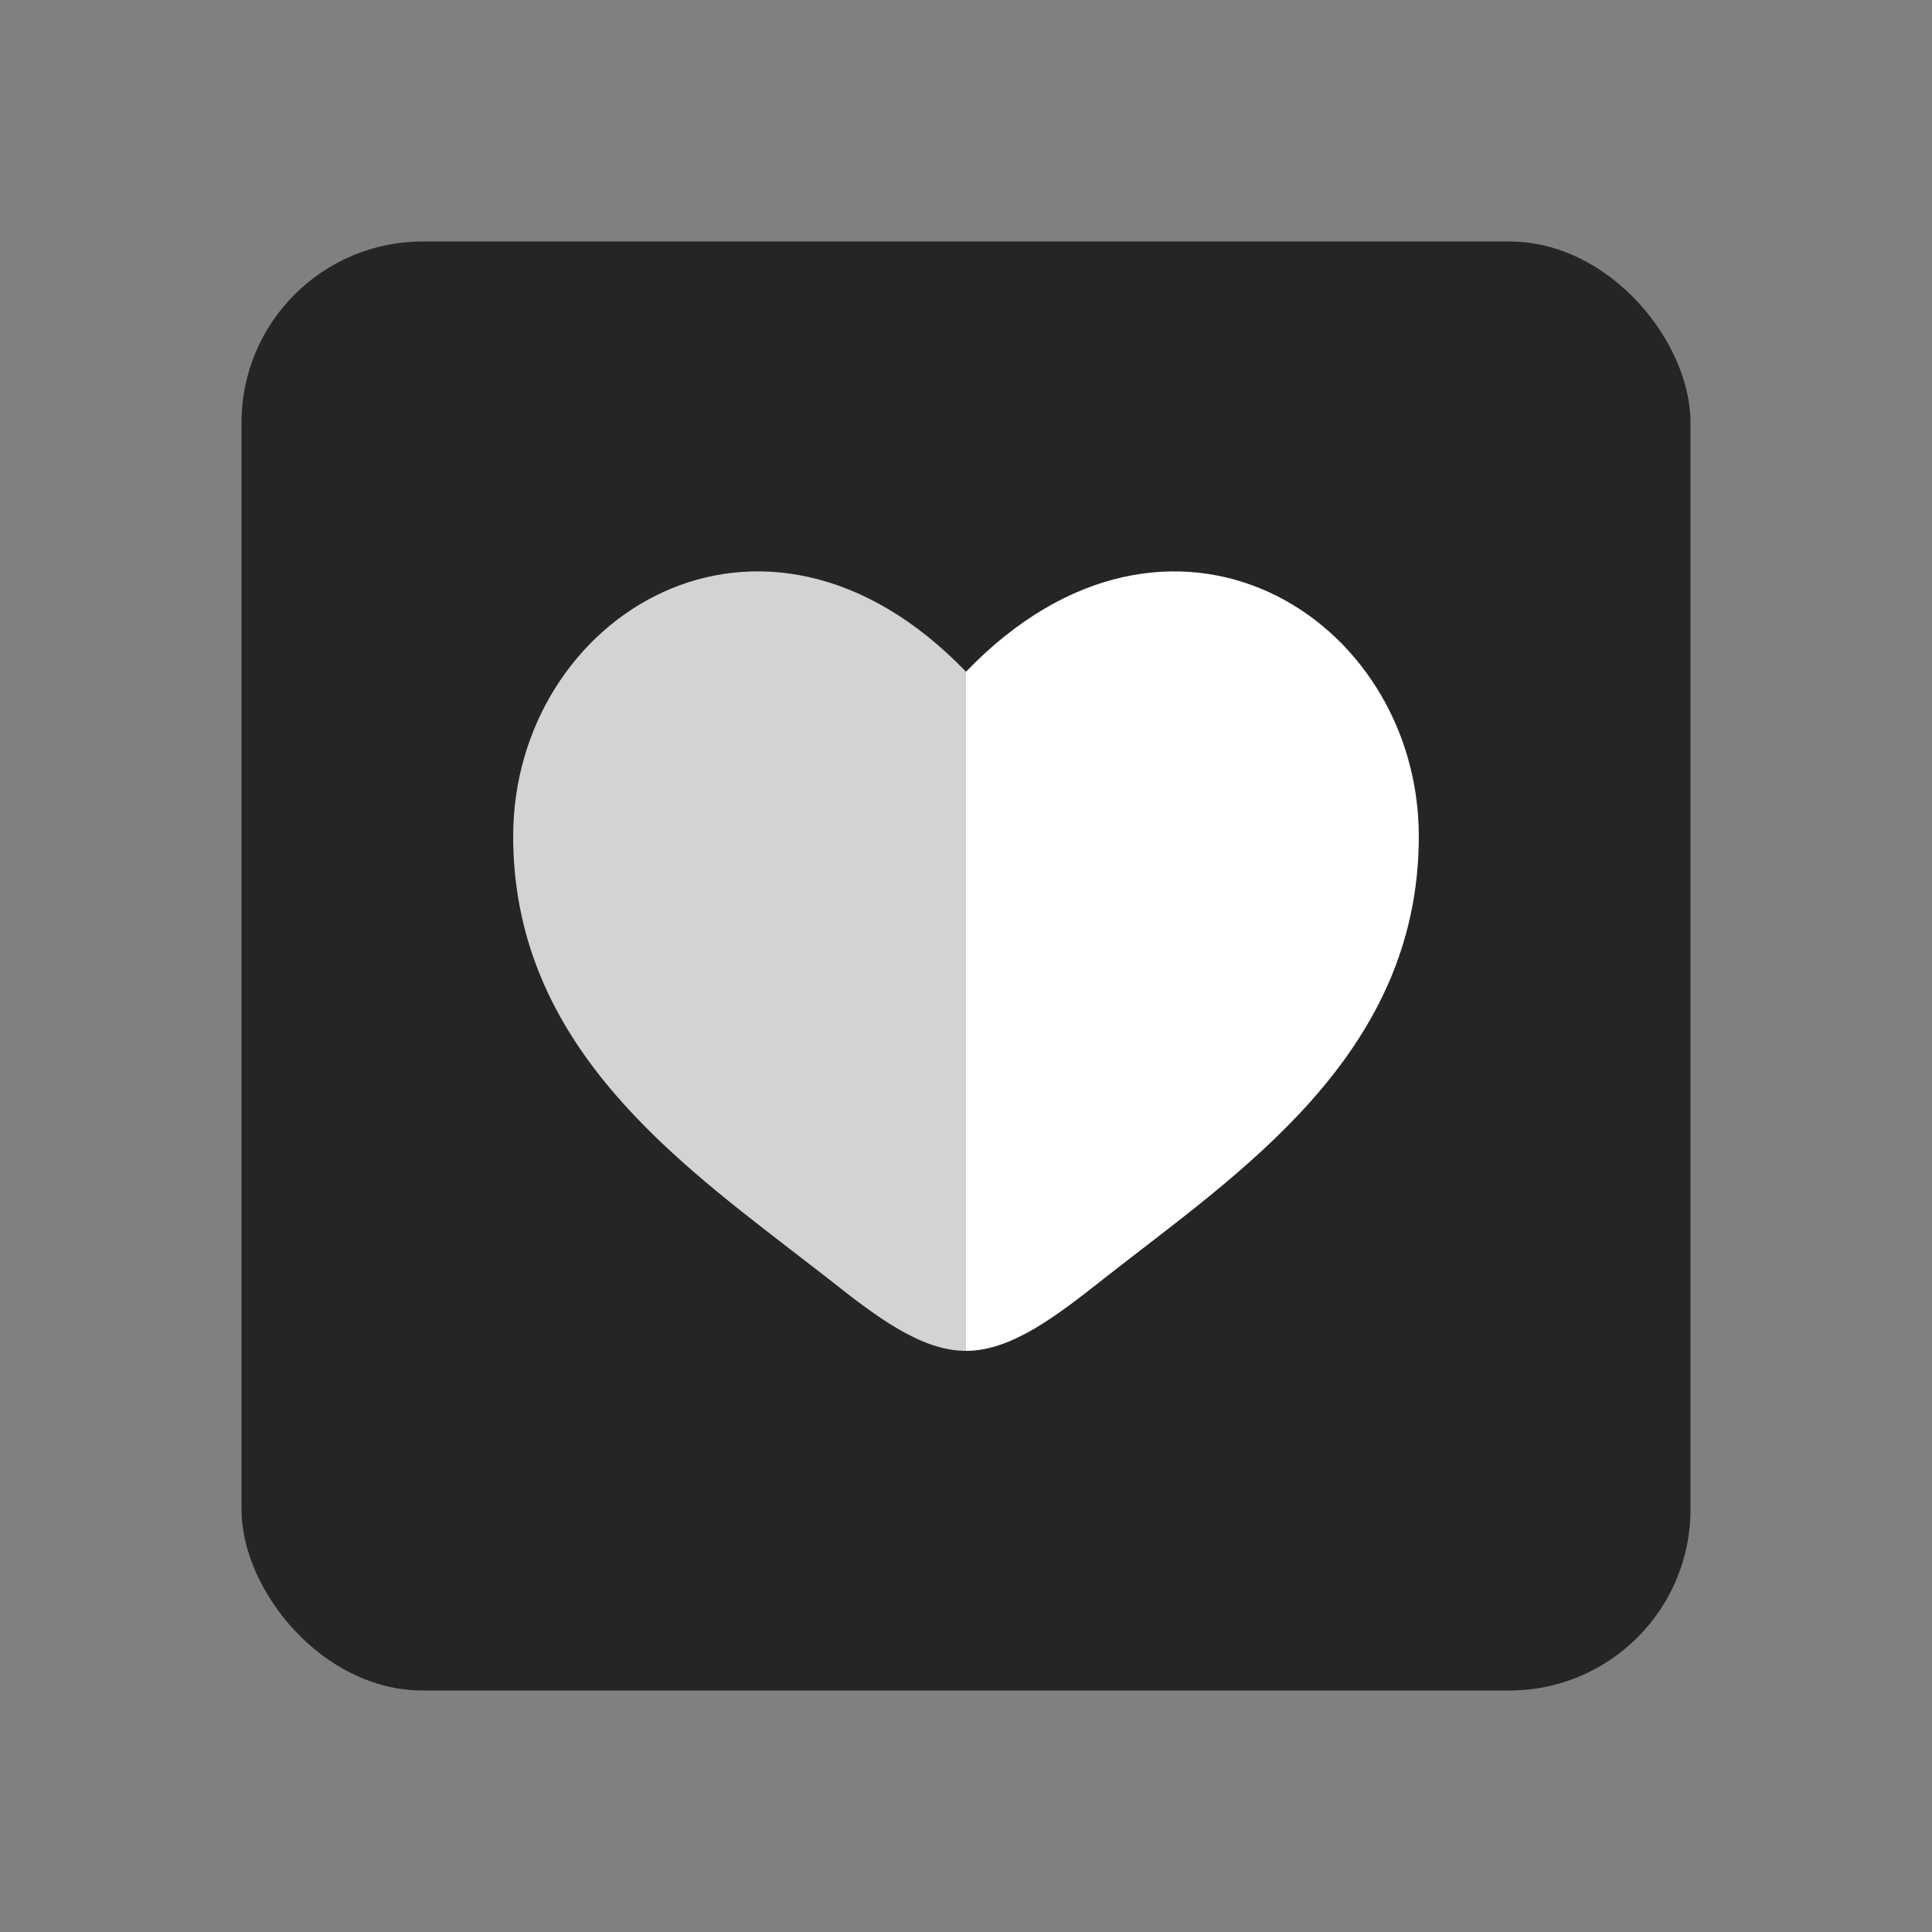
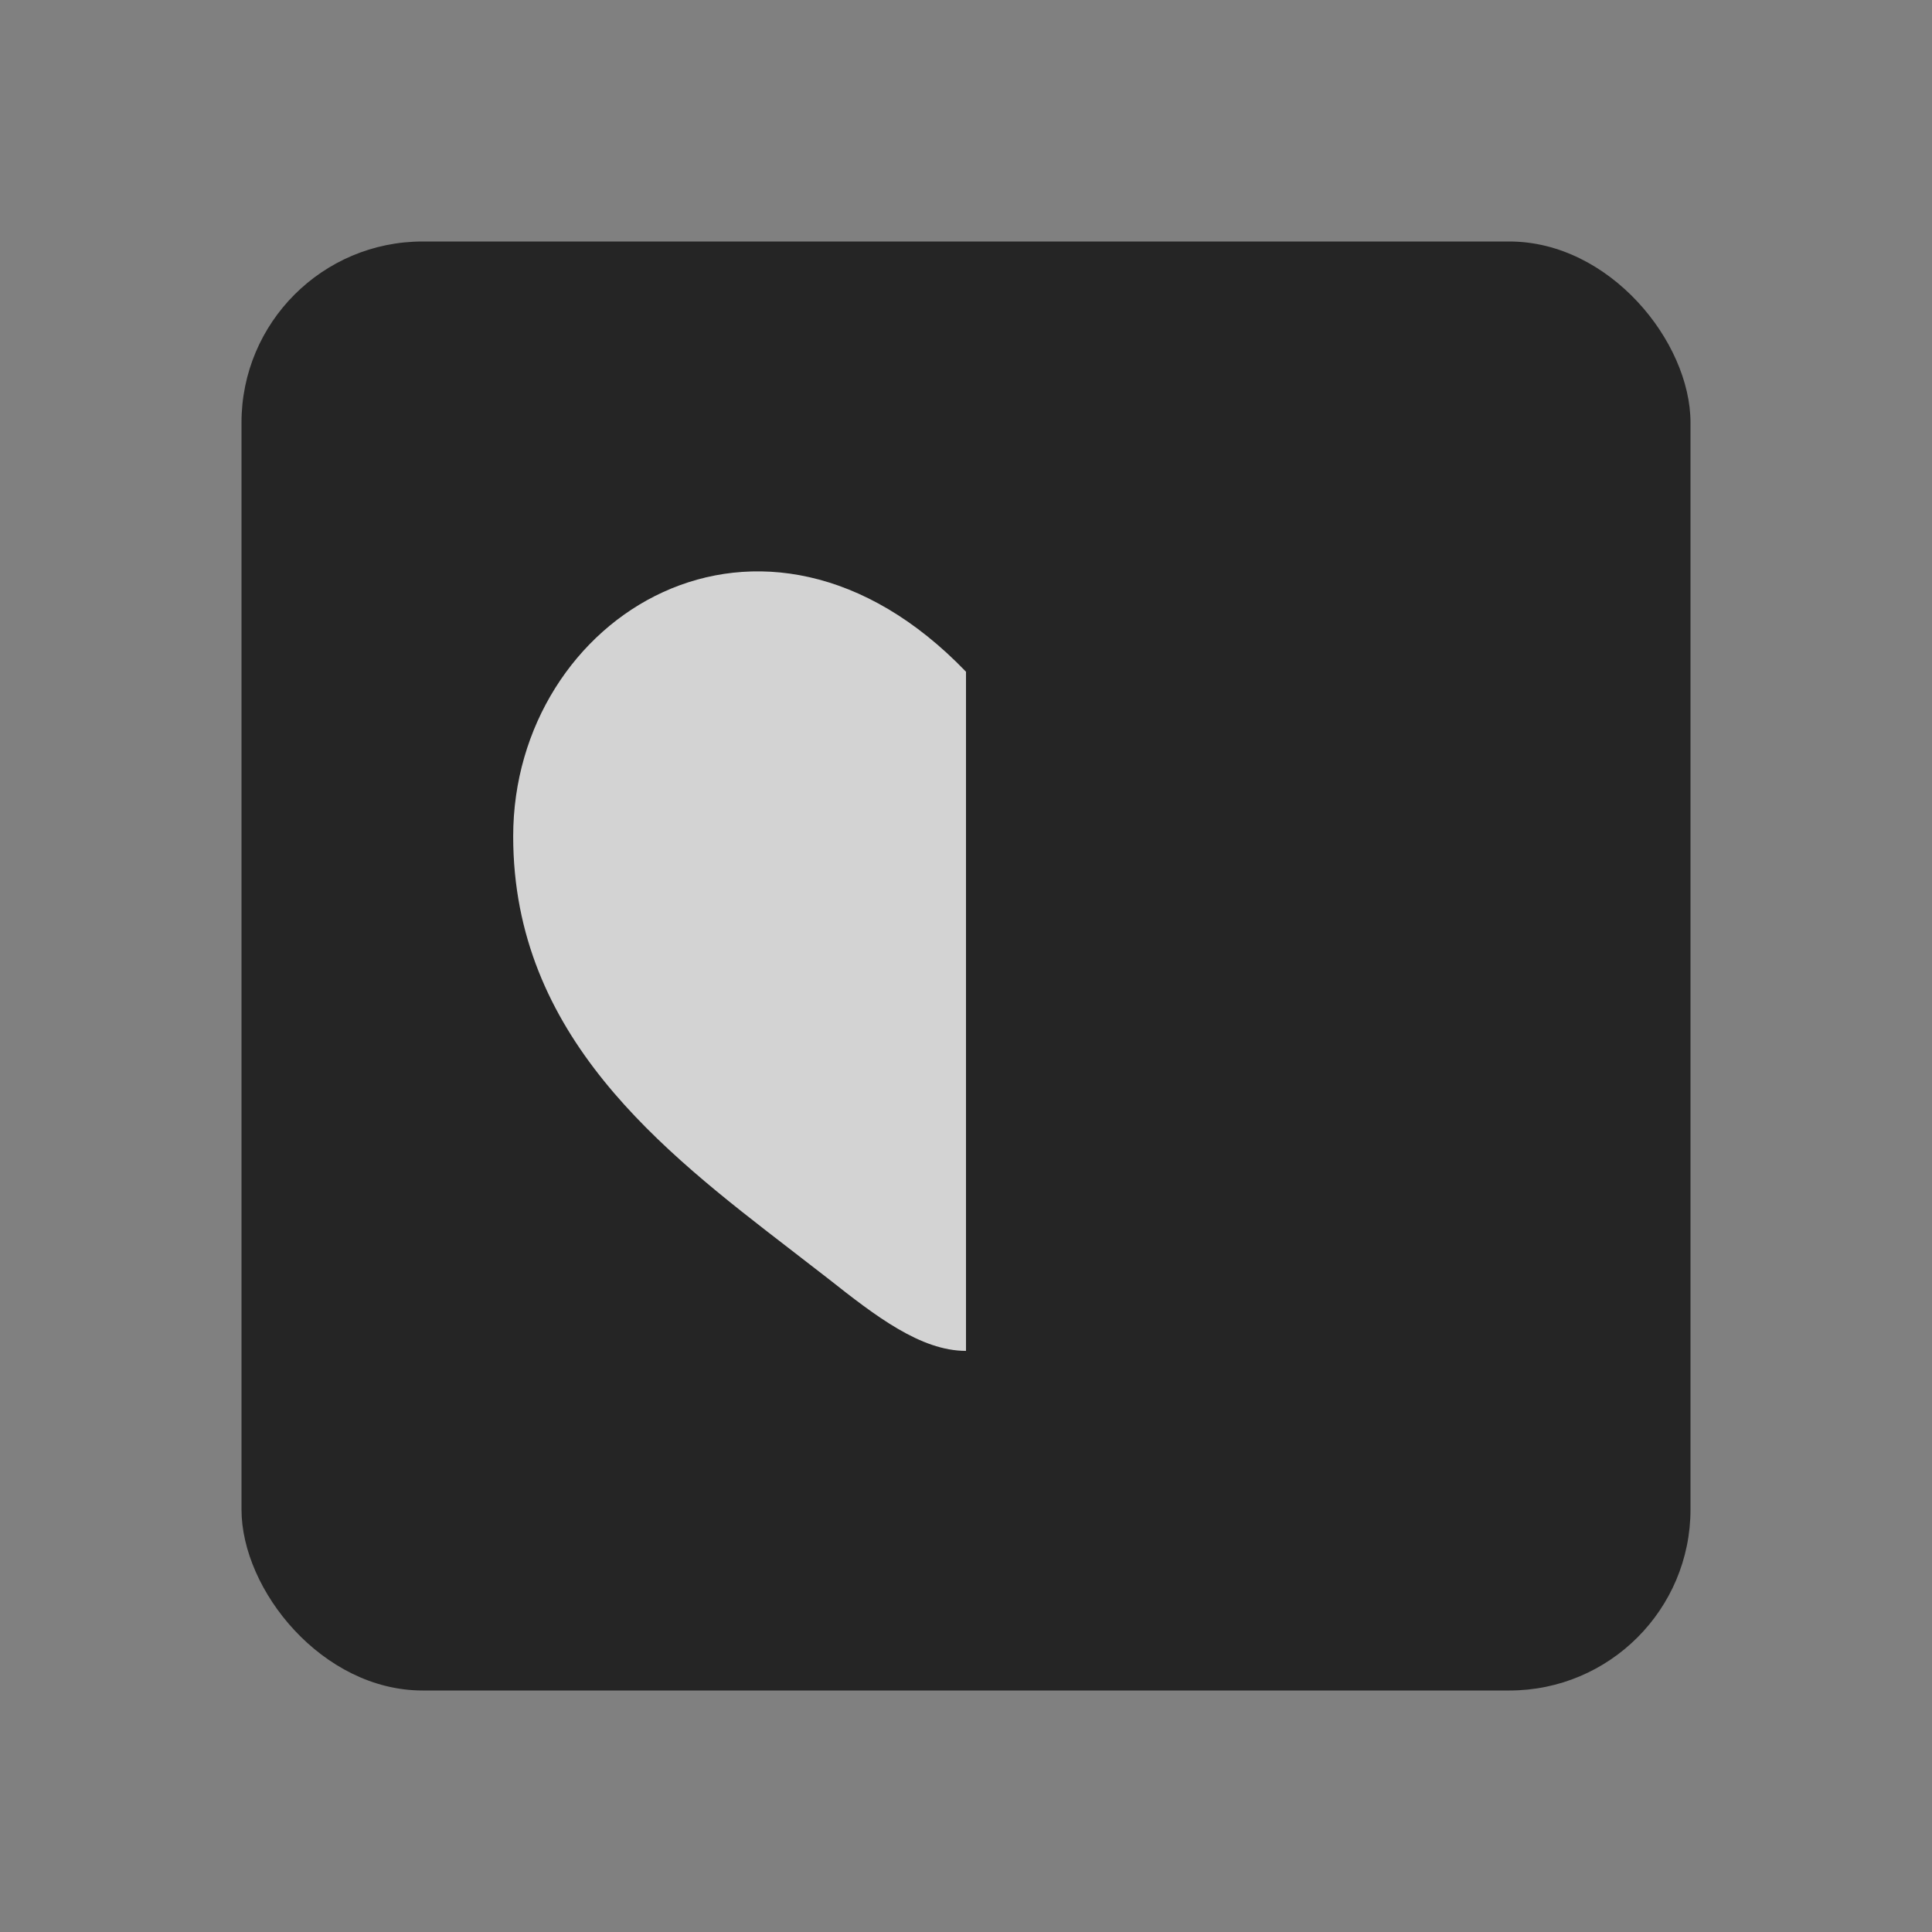
<svg xmlns="http://www.w3.org/2000/svg" width="32" height="32" viewBox="0 0 32 32" fill="none">
  <rect x="0" y="0" width="32" height="32" fill="#808080" stroke="none" />
  <rect x="4" y="4" width="24" height="24" rx="3" fill="#252525" />
  <path opacity="0.8" fill-rule="evenodd" clip-rule="evenodd" d="M13.079 20.685C10.973 19.062 8.5 17.156 8.5 13.852C8.5 10.205 12.625 7.619 16 11.126V22.375C15.25 22.375 14.5 21.797 13.722 21.182C13.513 21.019 13.299 20.854 13.079 20.685Z" fill="white" />
-   <path d="M18.279 21.182C20.486 19.444 23.5 17.5 23.5 13.853C23.5 10.207 19.375 7.619 16 11.126V22.375C16.75 22.375 17.5 21.797 18.279 21.182Z" fill="white" />
</svg>